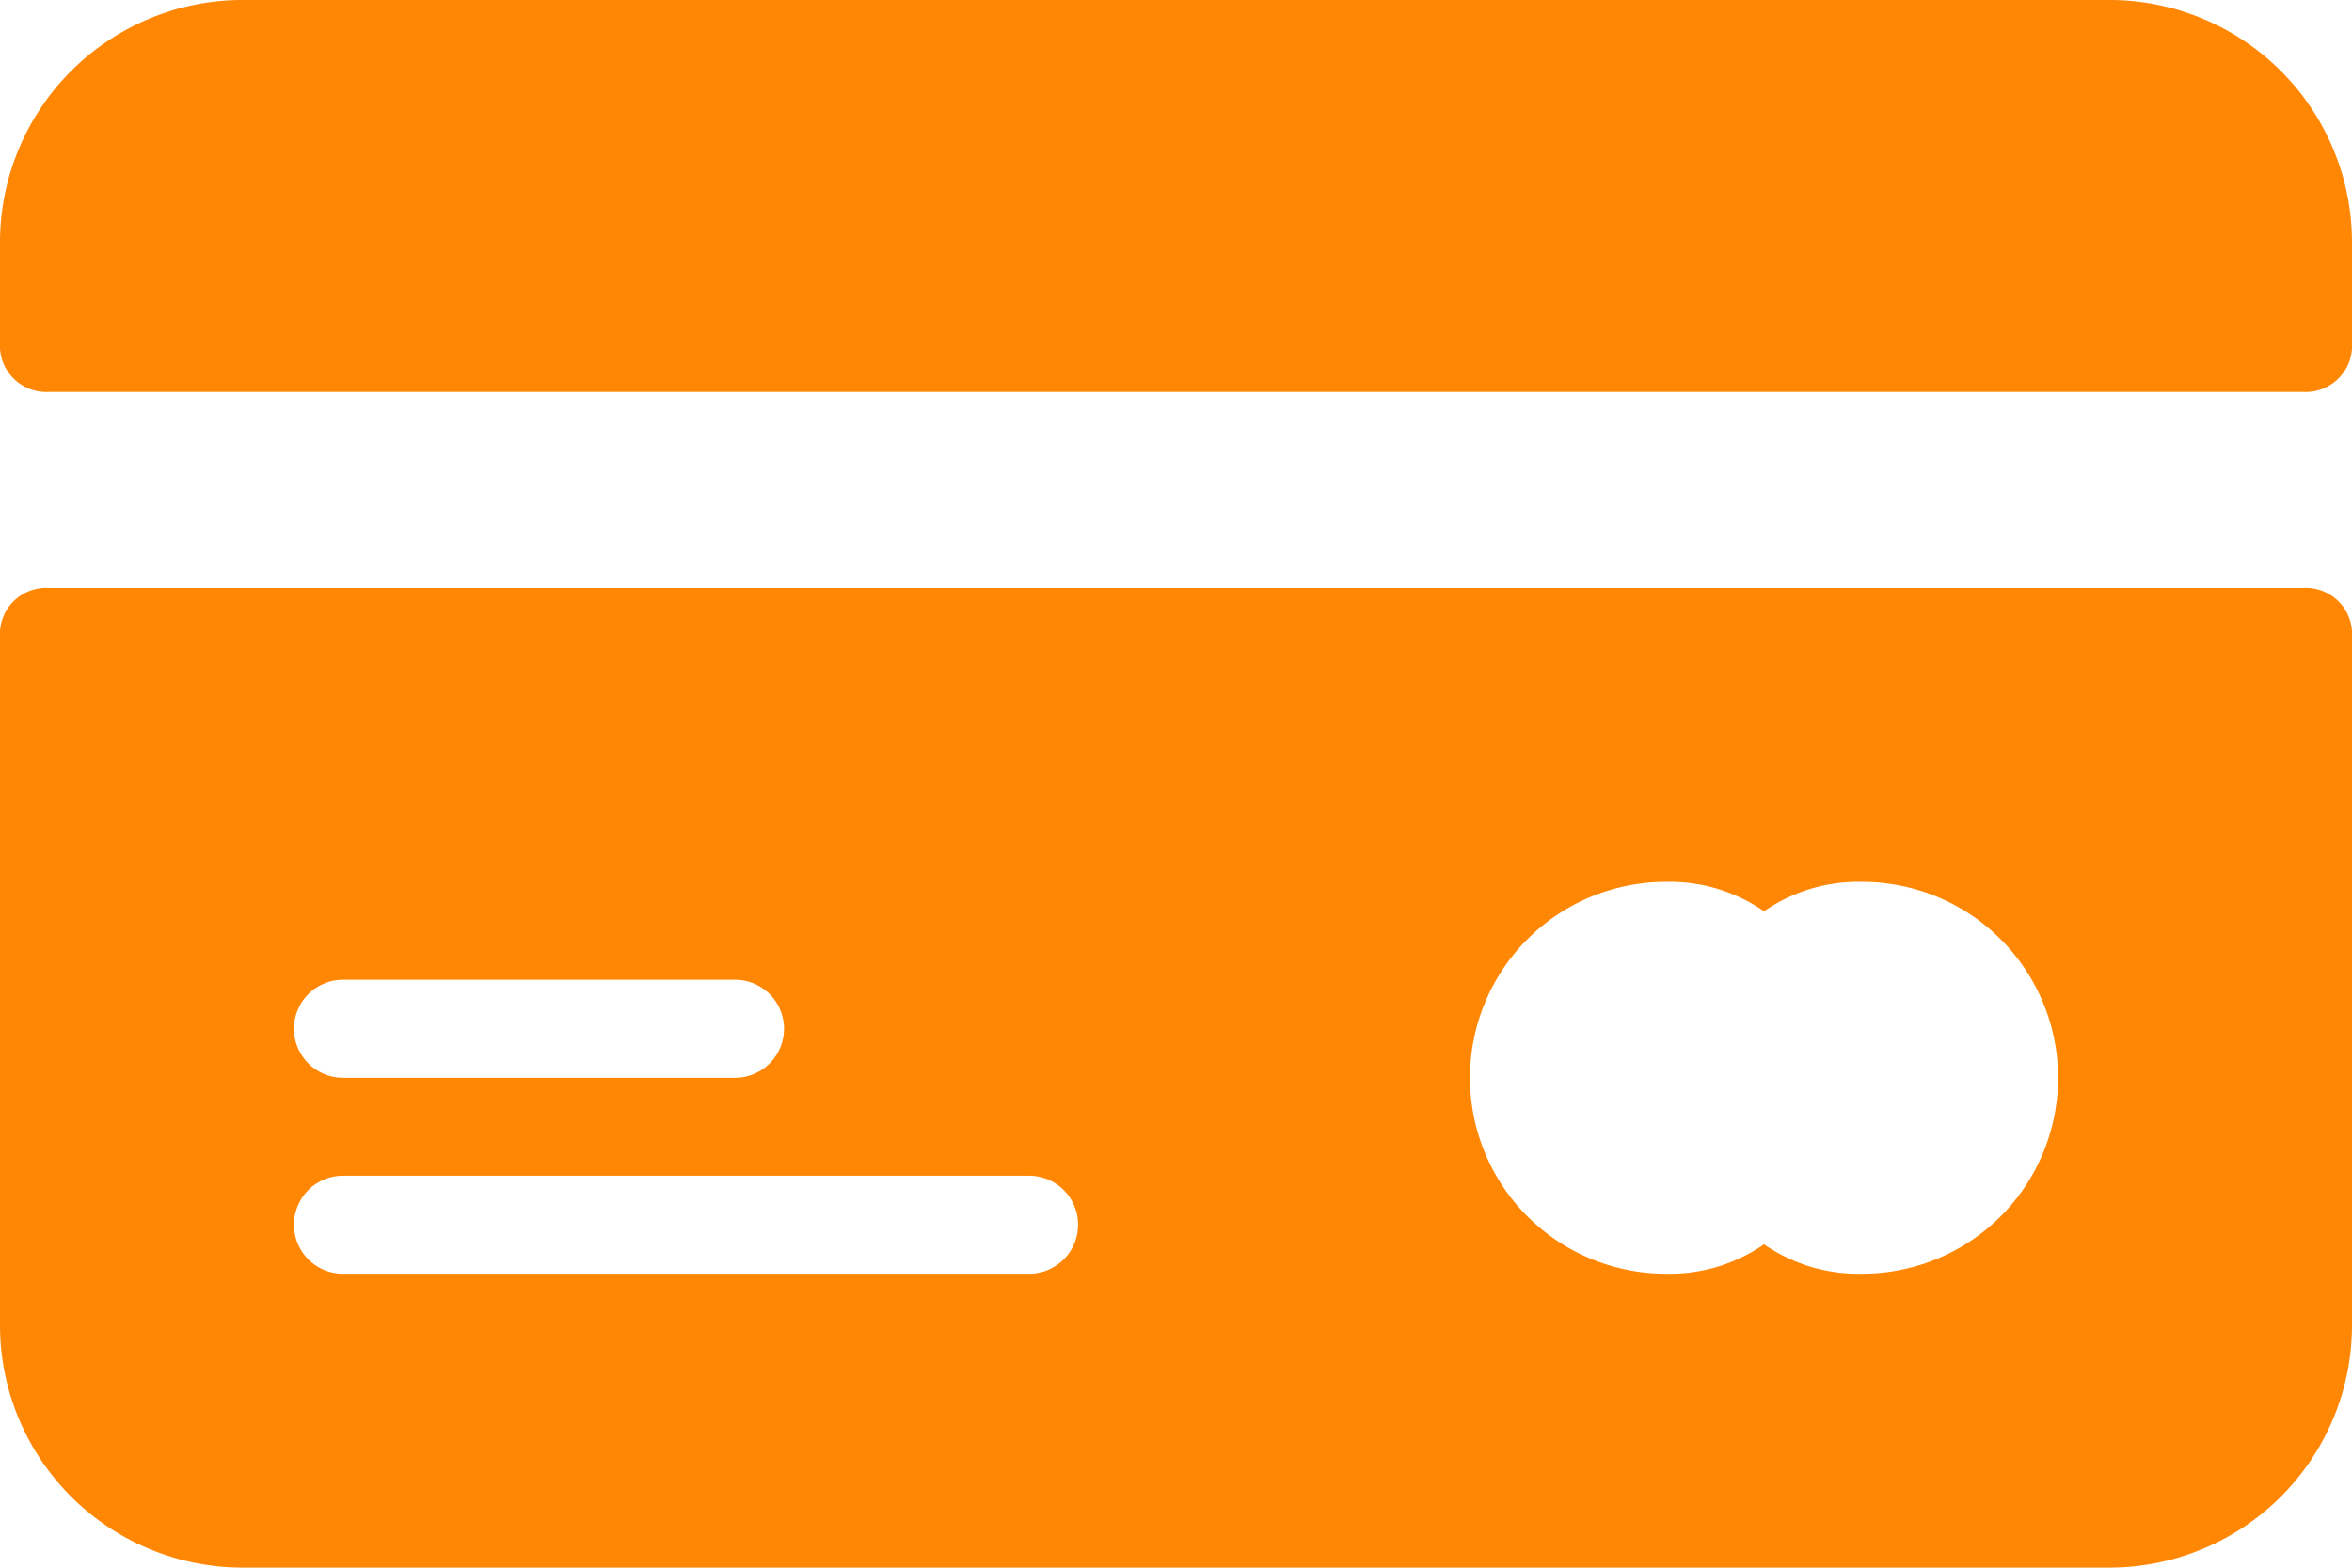
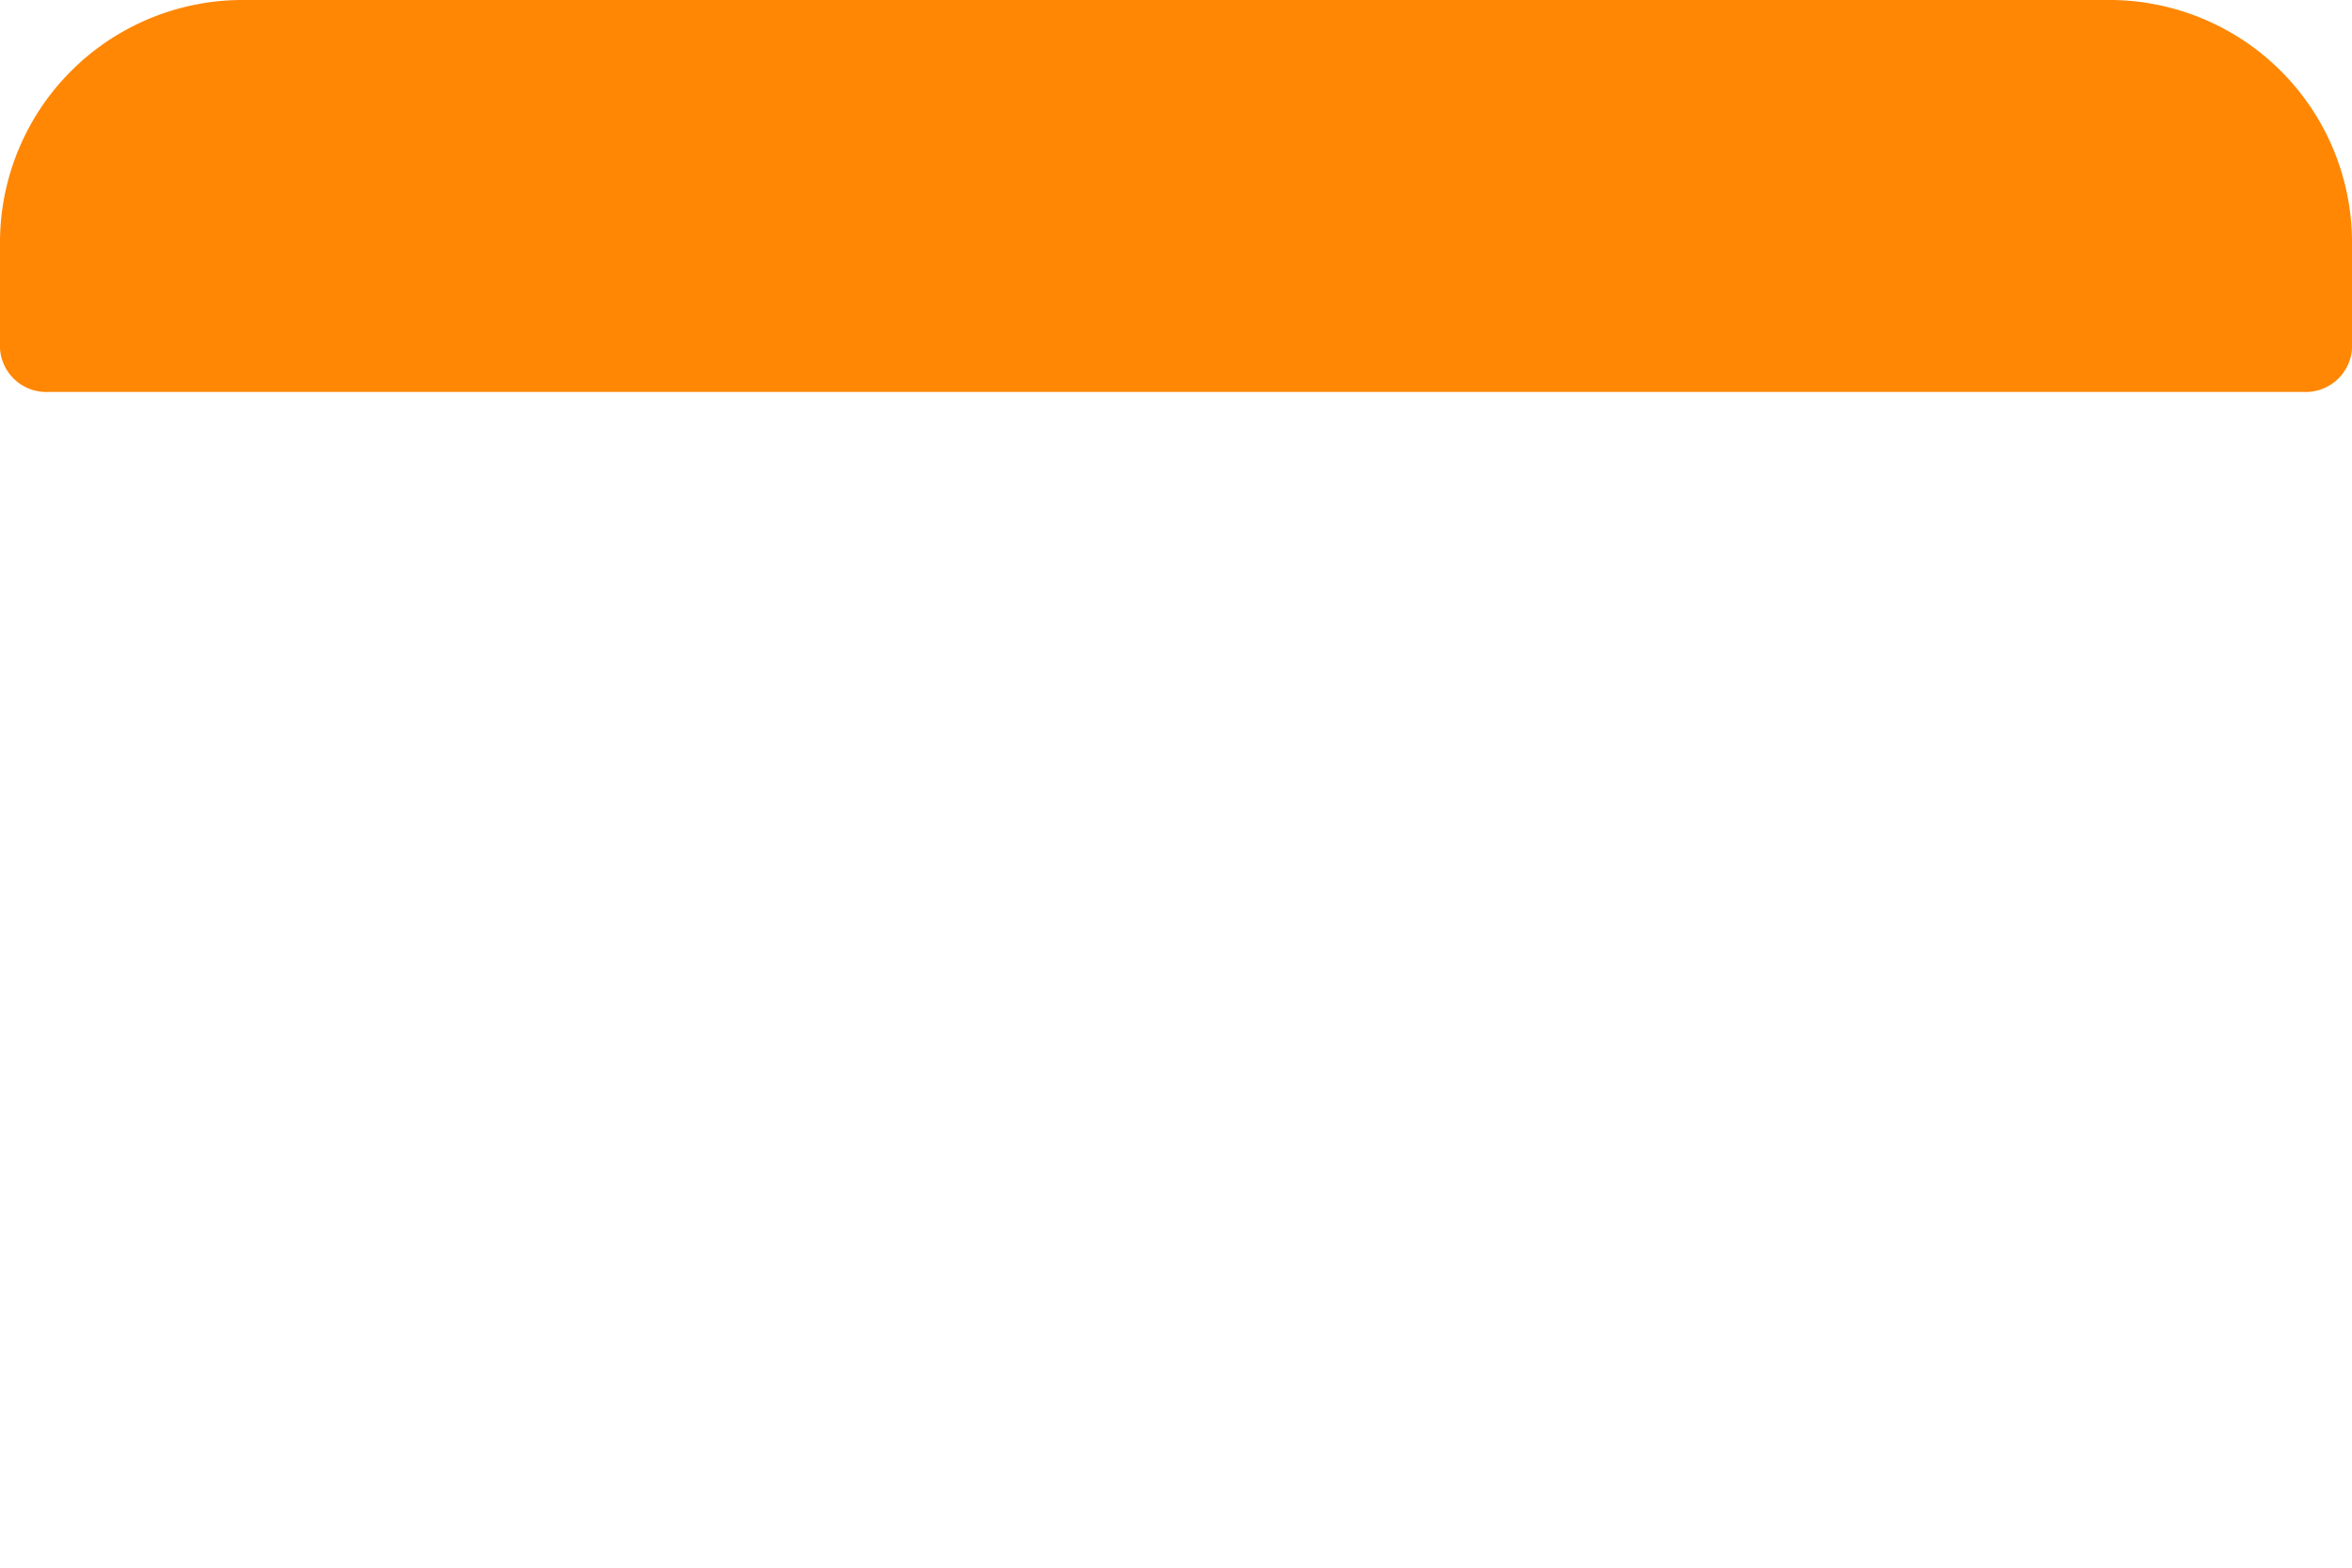
<svg xmlns="http://www.w3.org/2000/svg" width="19.501" height="13.001" viewBox="0 0 19.501 13.001">
  <g id="icon-pay" transform="translate(0 -85.333)">
    <g id="Group_64" data-name="Group 64" transform="translate(0 90.208)">
      <g id="Group_63" data-name="Group 63" transform="translate(0 0)">
-         <path id="Path_2708" data-name="Path 2708" d="M19.095,213.333H.406a.384.384,0,0,0-.406.406v5.688a2.012,2.012,0,0,0,2.031,2.031H17.47a2.012,2.012,0,0,0,2.031-2.031v-5.688A.384.384,0,0,0,19.095,213.333Zm-16.251,3.25h3.25a.406.406,0,1,1,0,.813H2.844a.406.406,0,1,1,0-.813Zm5.688,2.438H2.844a.406.406,0,1,1,0-.813H8.532a.406.406,0,1,1,0,.813Zm6.907,0a1.373,1.373,0,0,1-.813-.244,1.373,1.373,0,0,1-.813.244,1.625,1.625,0,0,1,0-3.25,1.373,1.373,0,0,1,.813.244,1.373,1.373,0,0,1,.813-.244,1.625,1.625,0,0,1,0,3.25Z" transform="translate(0 -213.333)" fill="#ff8704" />
-       </g>
+         </g>
    </g>
    <g id="Group_66" data-name="Group 66" transform="translate(0 85.333)">
      <g id="Group_65" data-name="Group 65" transform="translate(0 0)">
        <path id="Path_2709" data-name="Path 2709" d="M17.47,85.333H2.031A2.012,2.012,0,0,0,0,87.364v.813a.384.384,0,0,0,.406.406H19.095a.384.384,0,0,0,.406-.406v-.813A2.012,2.012,0,0,0,17.47,85.333Z" transform="translate(0 -85.333)" fill="#ff8704" />
      </g>
    </g>
  </g>
</svg>